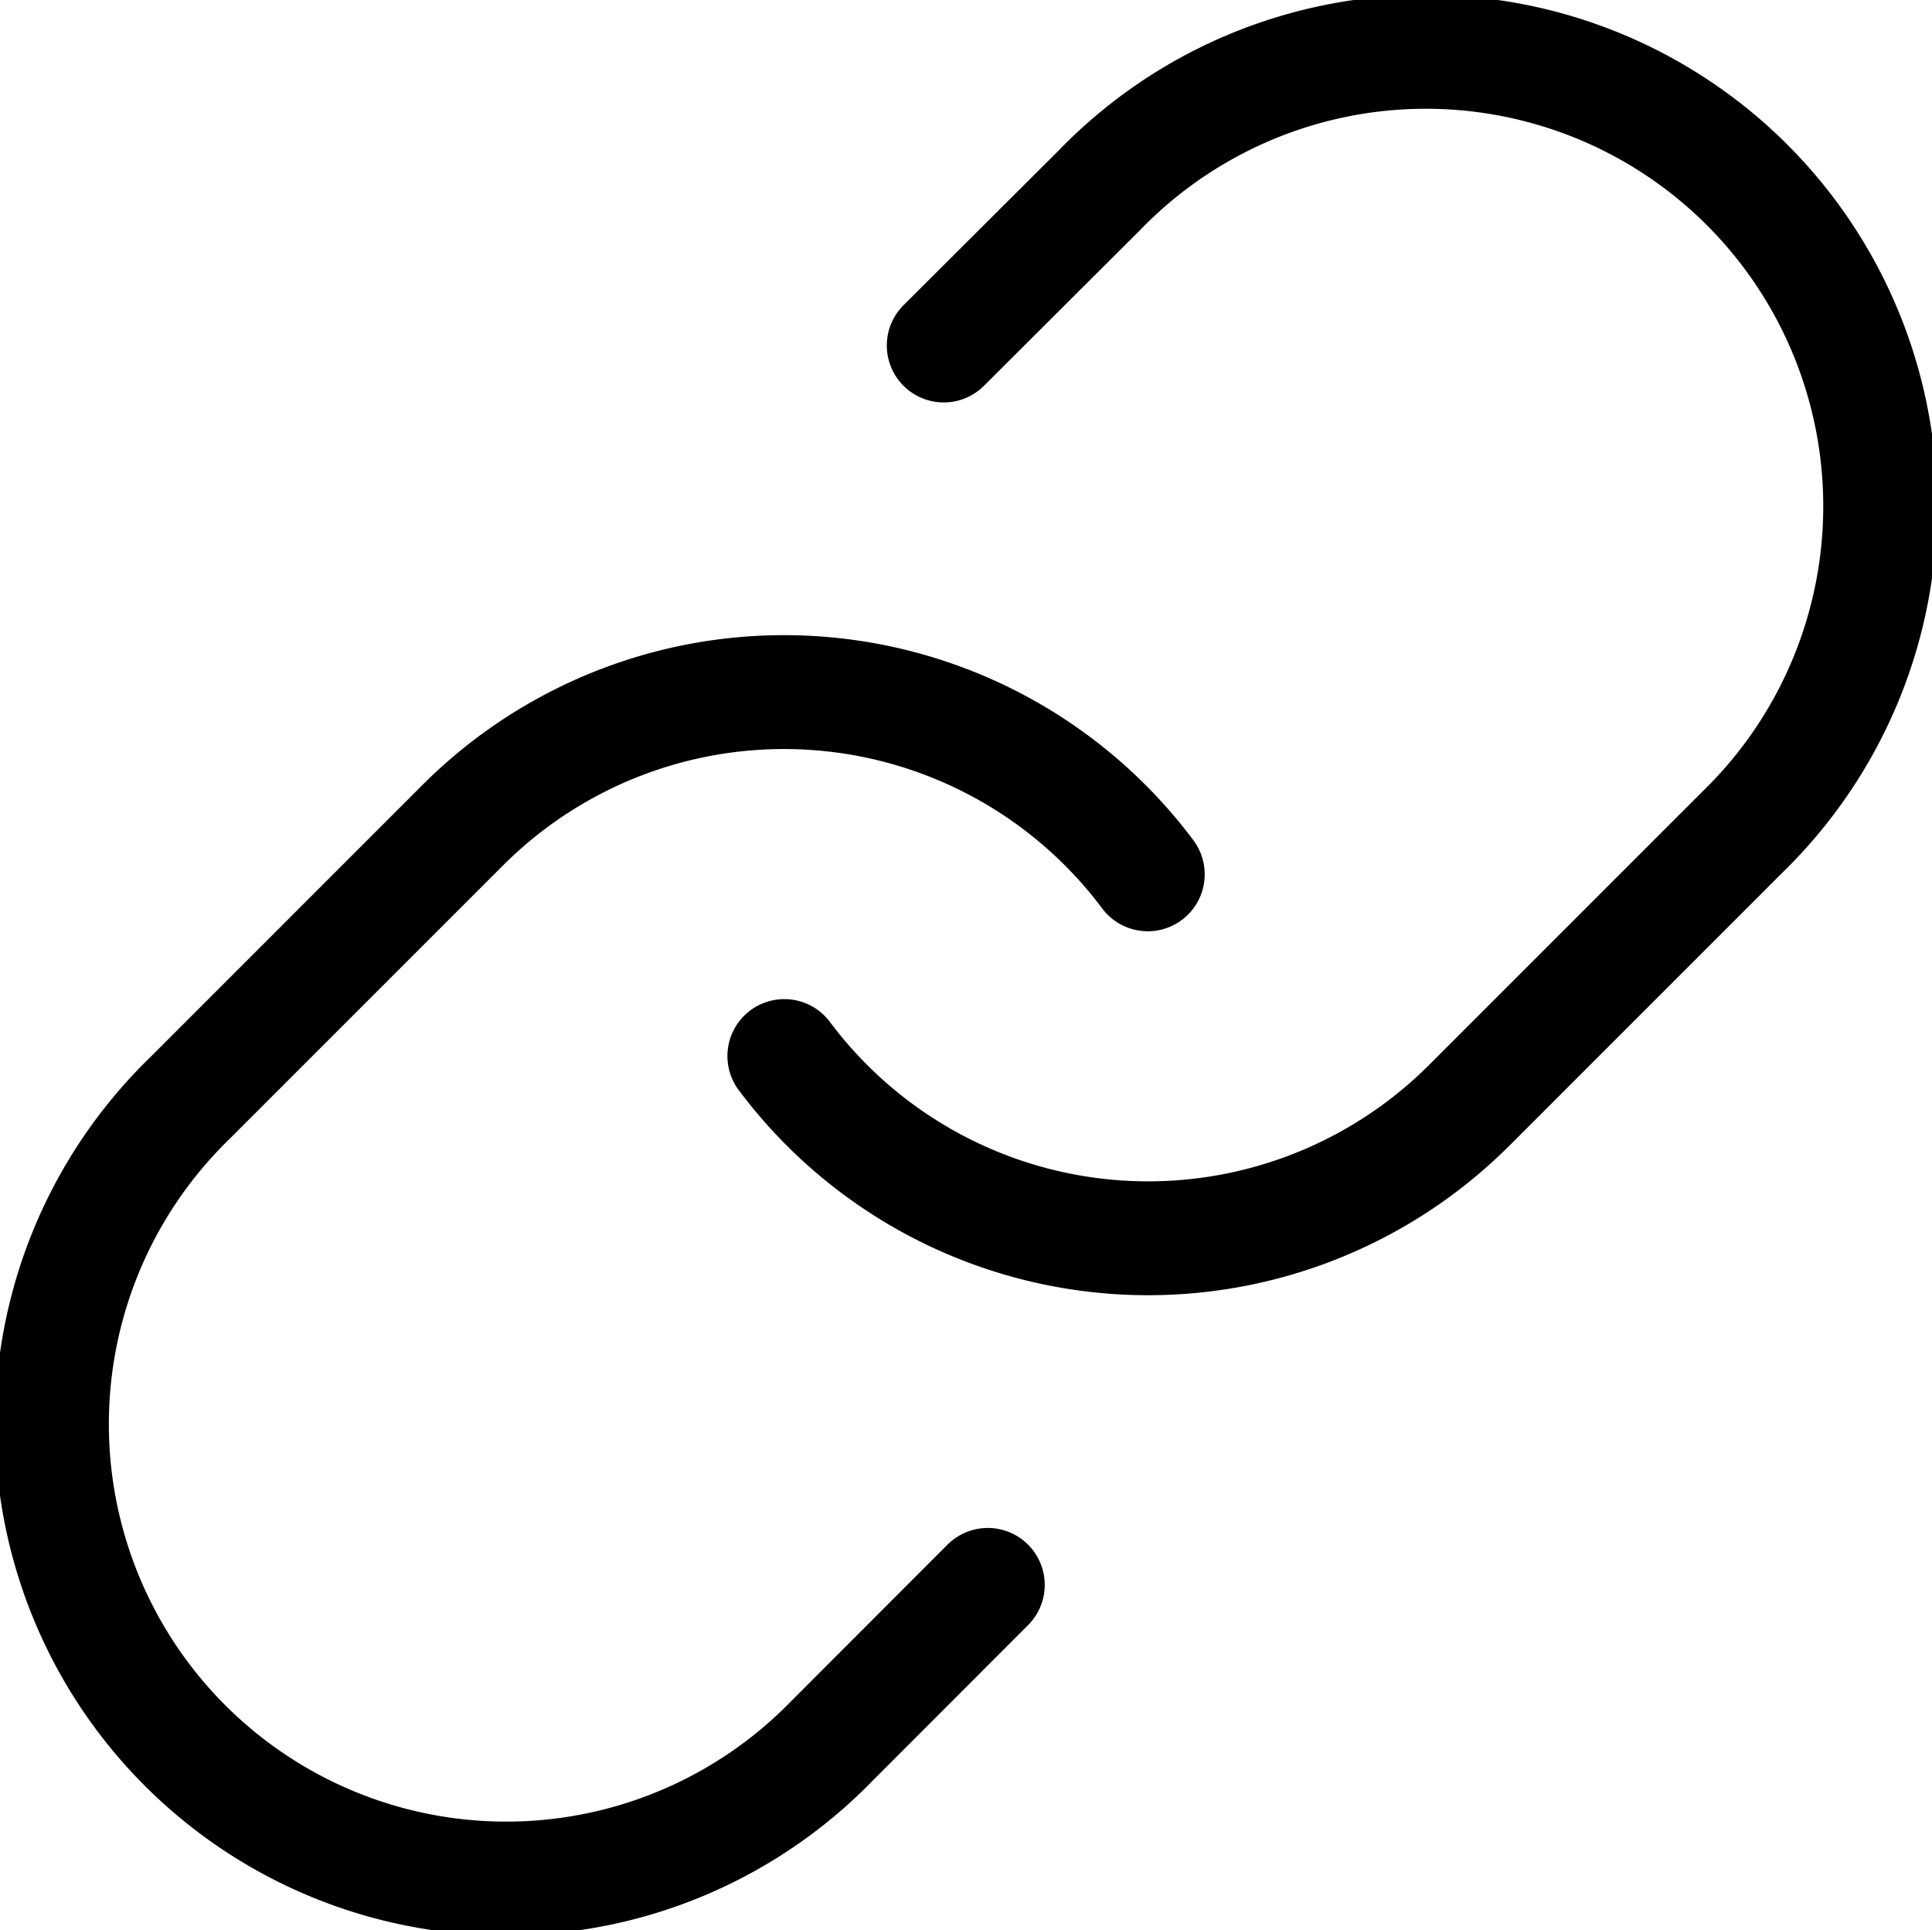
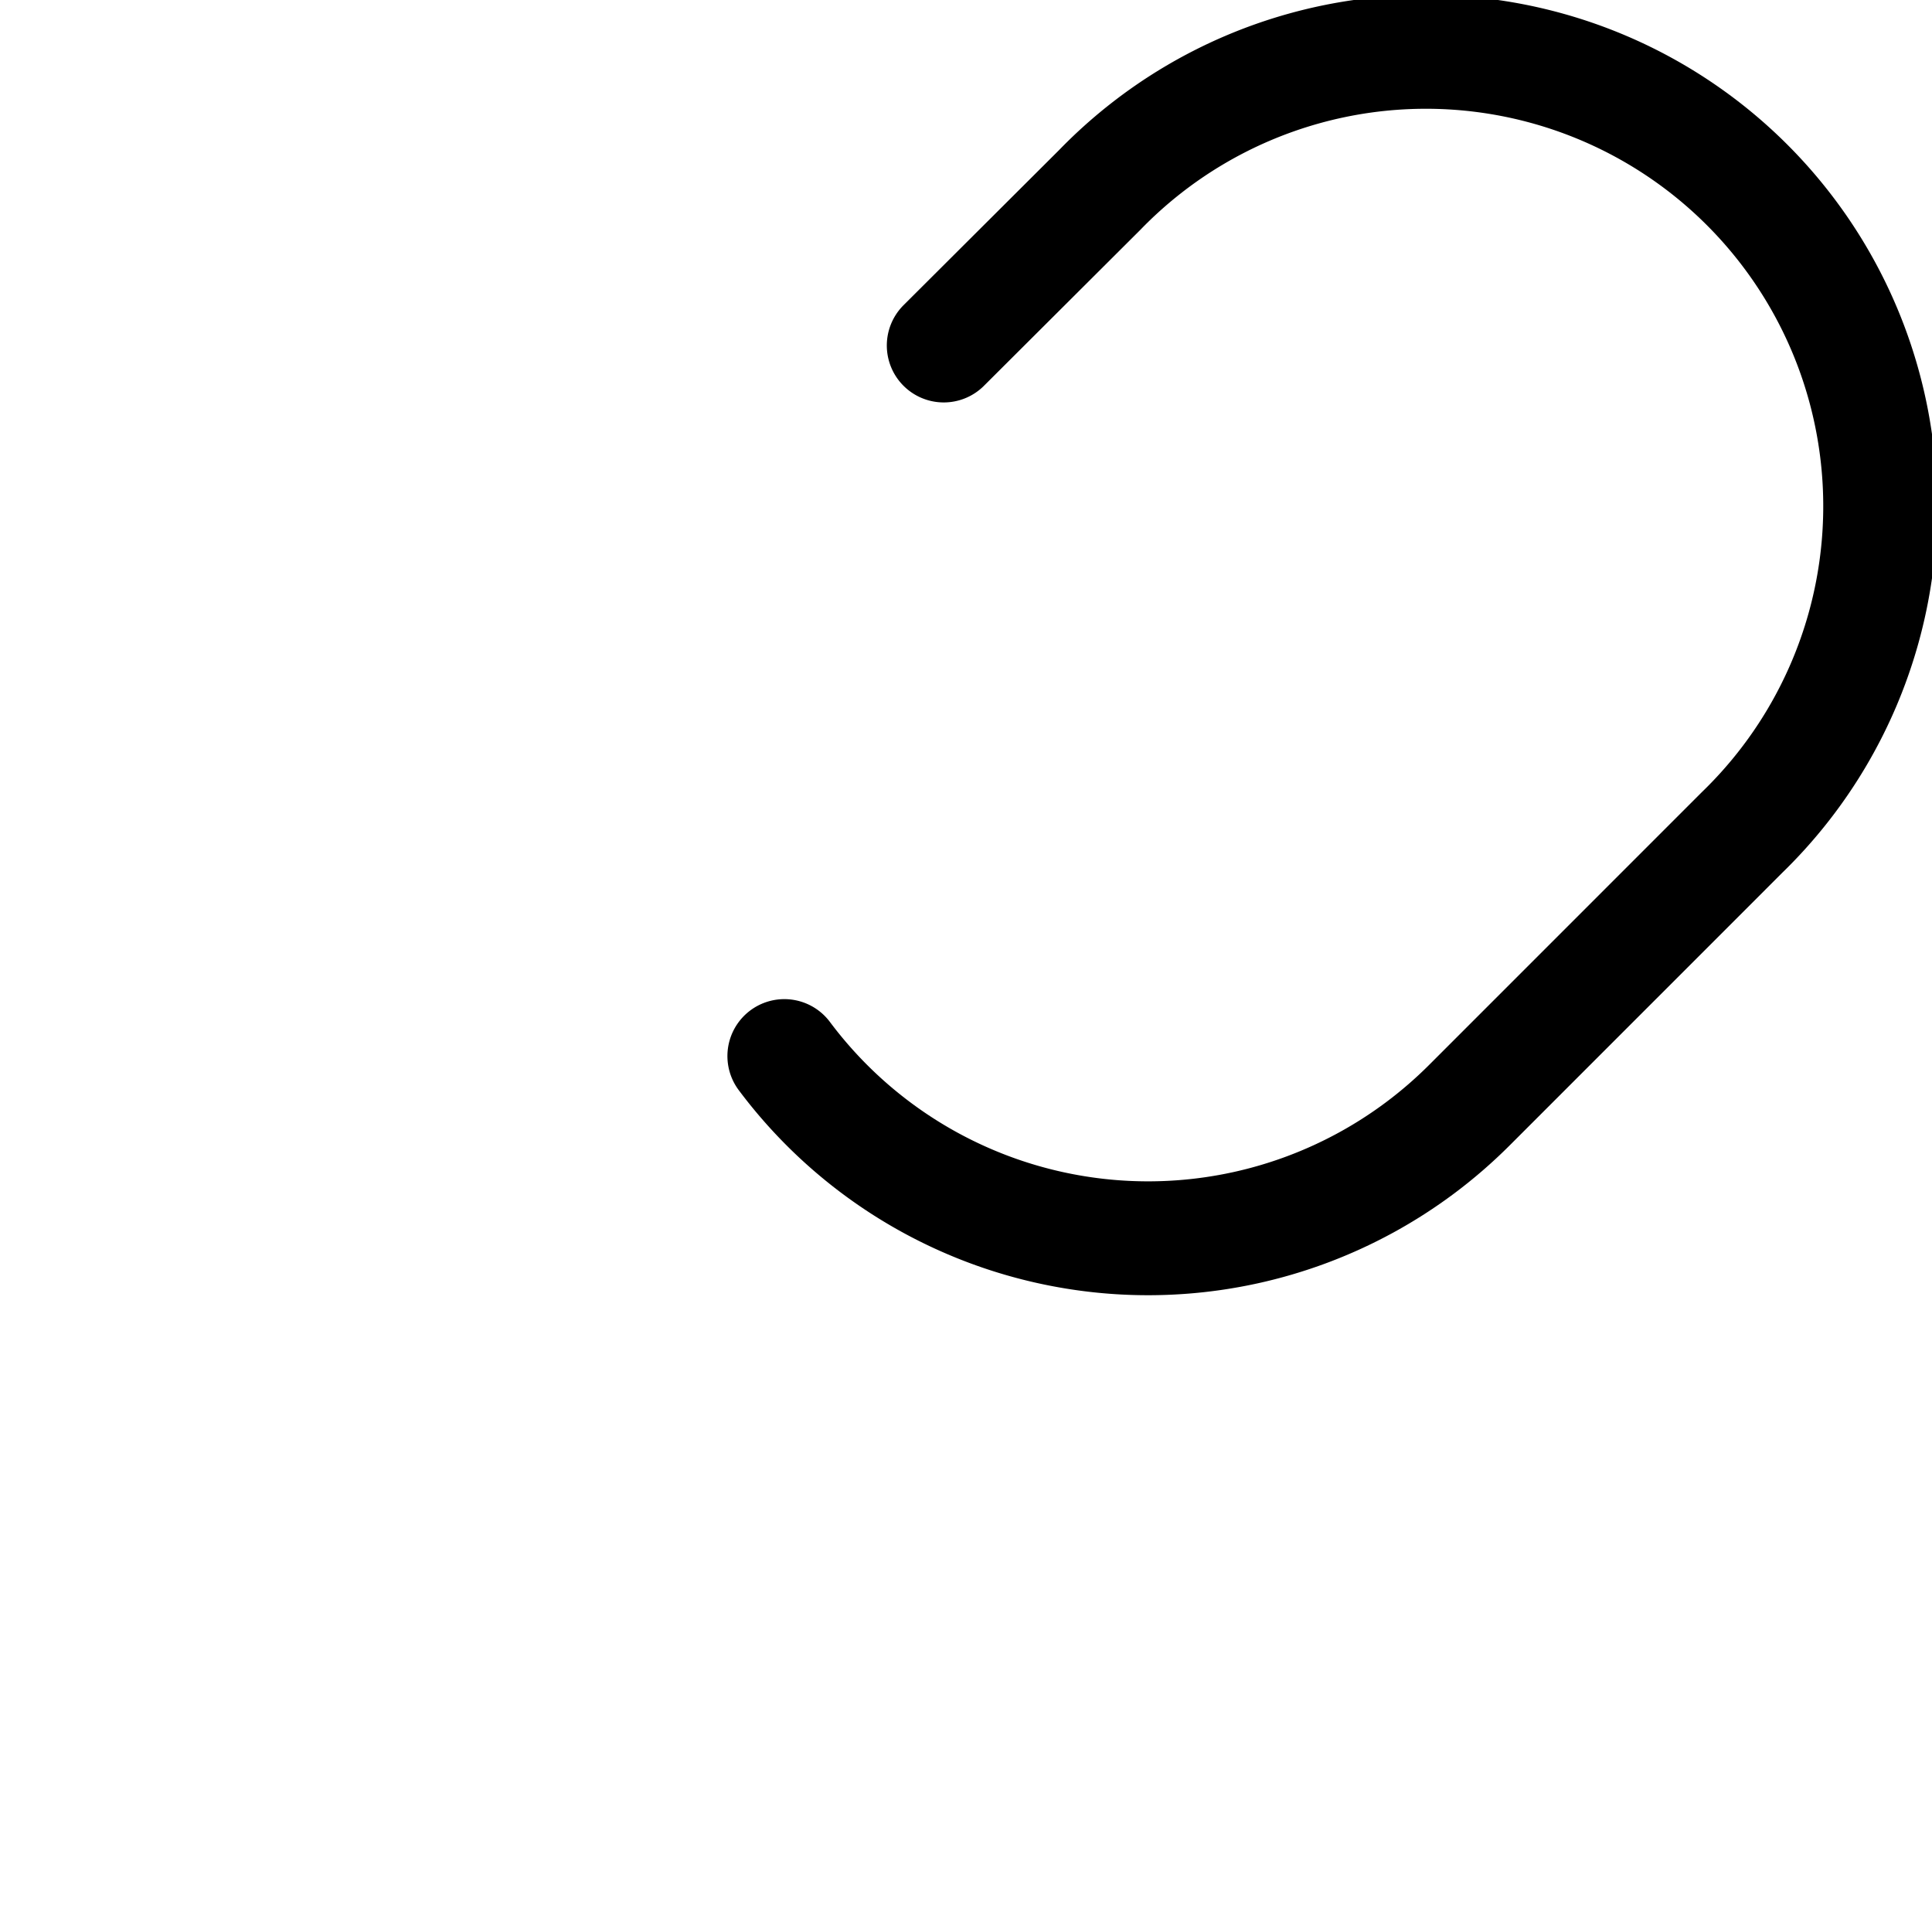
<svg xmlns="http://www.w3.org/2000/svg" width="16.969" height="16.952" viewBox="0 0 16.969 16.952">
  <g id="link" transform="translate(-1.494 -1.505)">
    <path id="Path_65972" data-name="Path 65972" d="M10,10.779a3.99,3.99,0,0,0,6.017.431l2.394-2.394a3.99,3.99,0,1,0-5.642-5.642L11.4,4.539" transform="translate(-1.617 0)" fill="none" stroke="#000" stroke-linecap="round" stroke-linejoin="round" stroke-width="1" />
-     <path id="Path_65973" data-name="Path 65973" d="M11.575,10.595a3.99,3.99,0,0,0-6.017-.431L3.164,12.558A3.99,3.99,0,1,0,8.806,18.2l1.364-1.365" transform="translate(0 -1.412)" fill="none" stroke="#000" stroke-linecap="round" stroke-linejoin="round" stroke-width="1" />
  </g>
</svg>